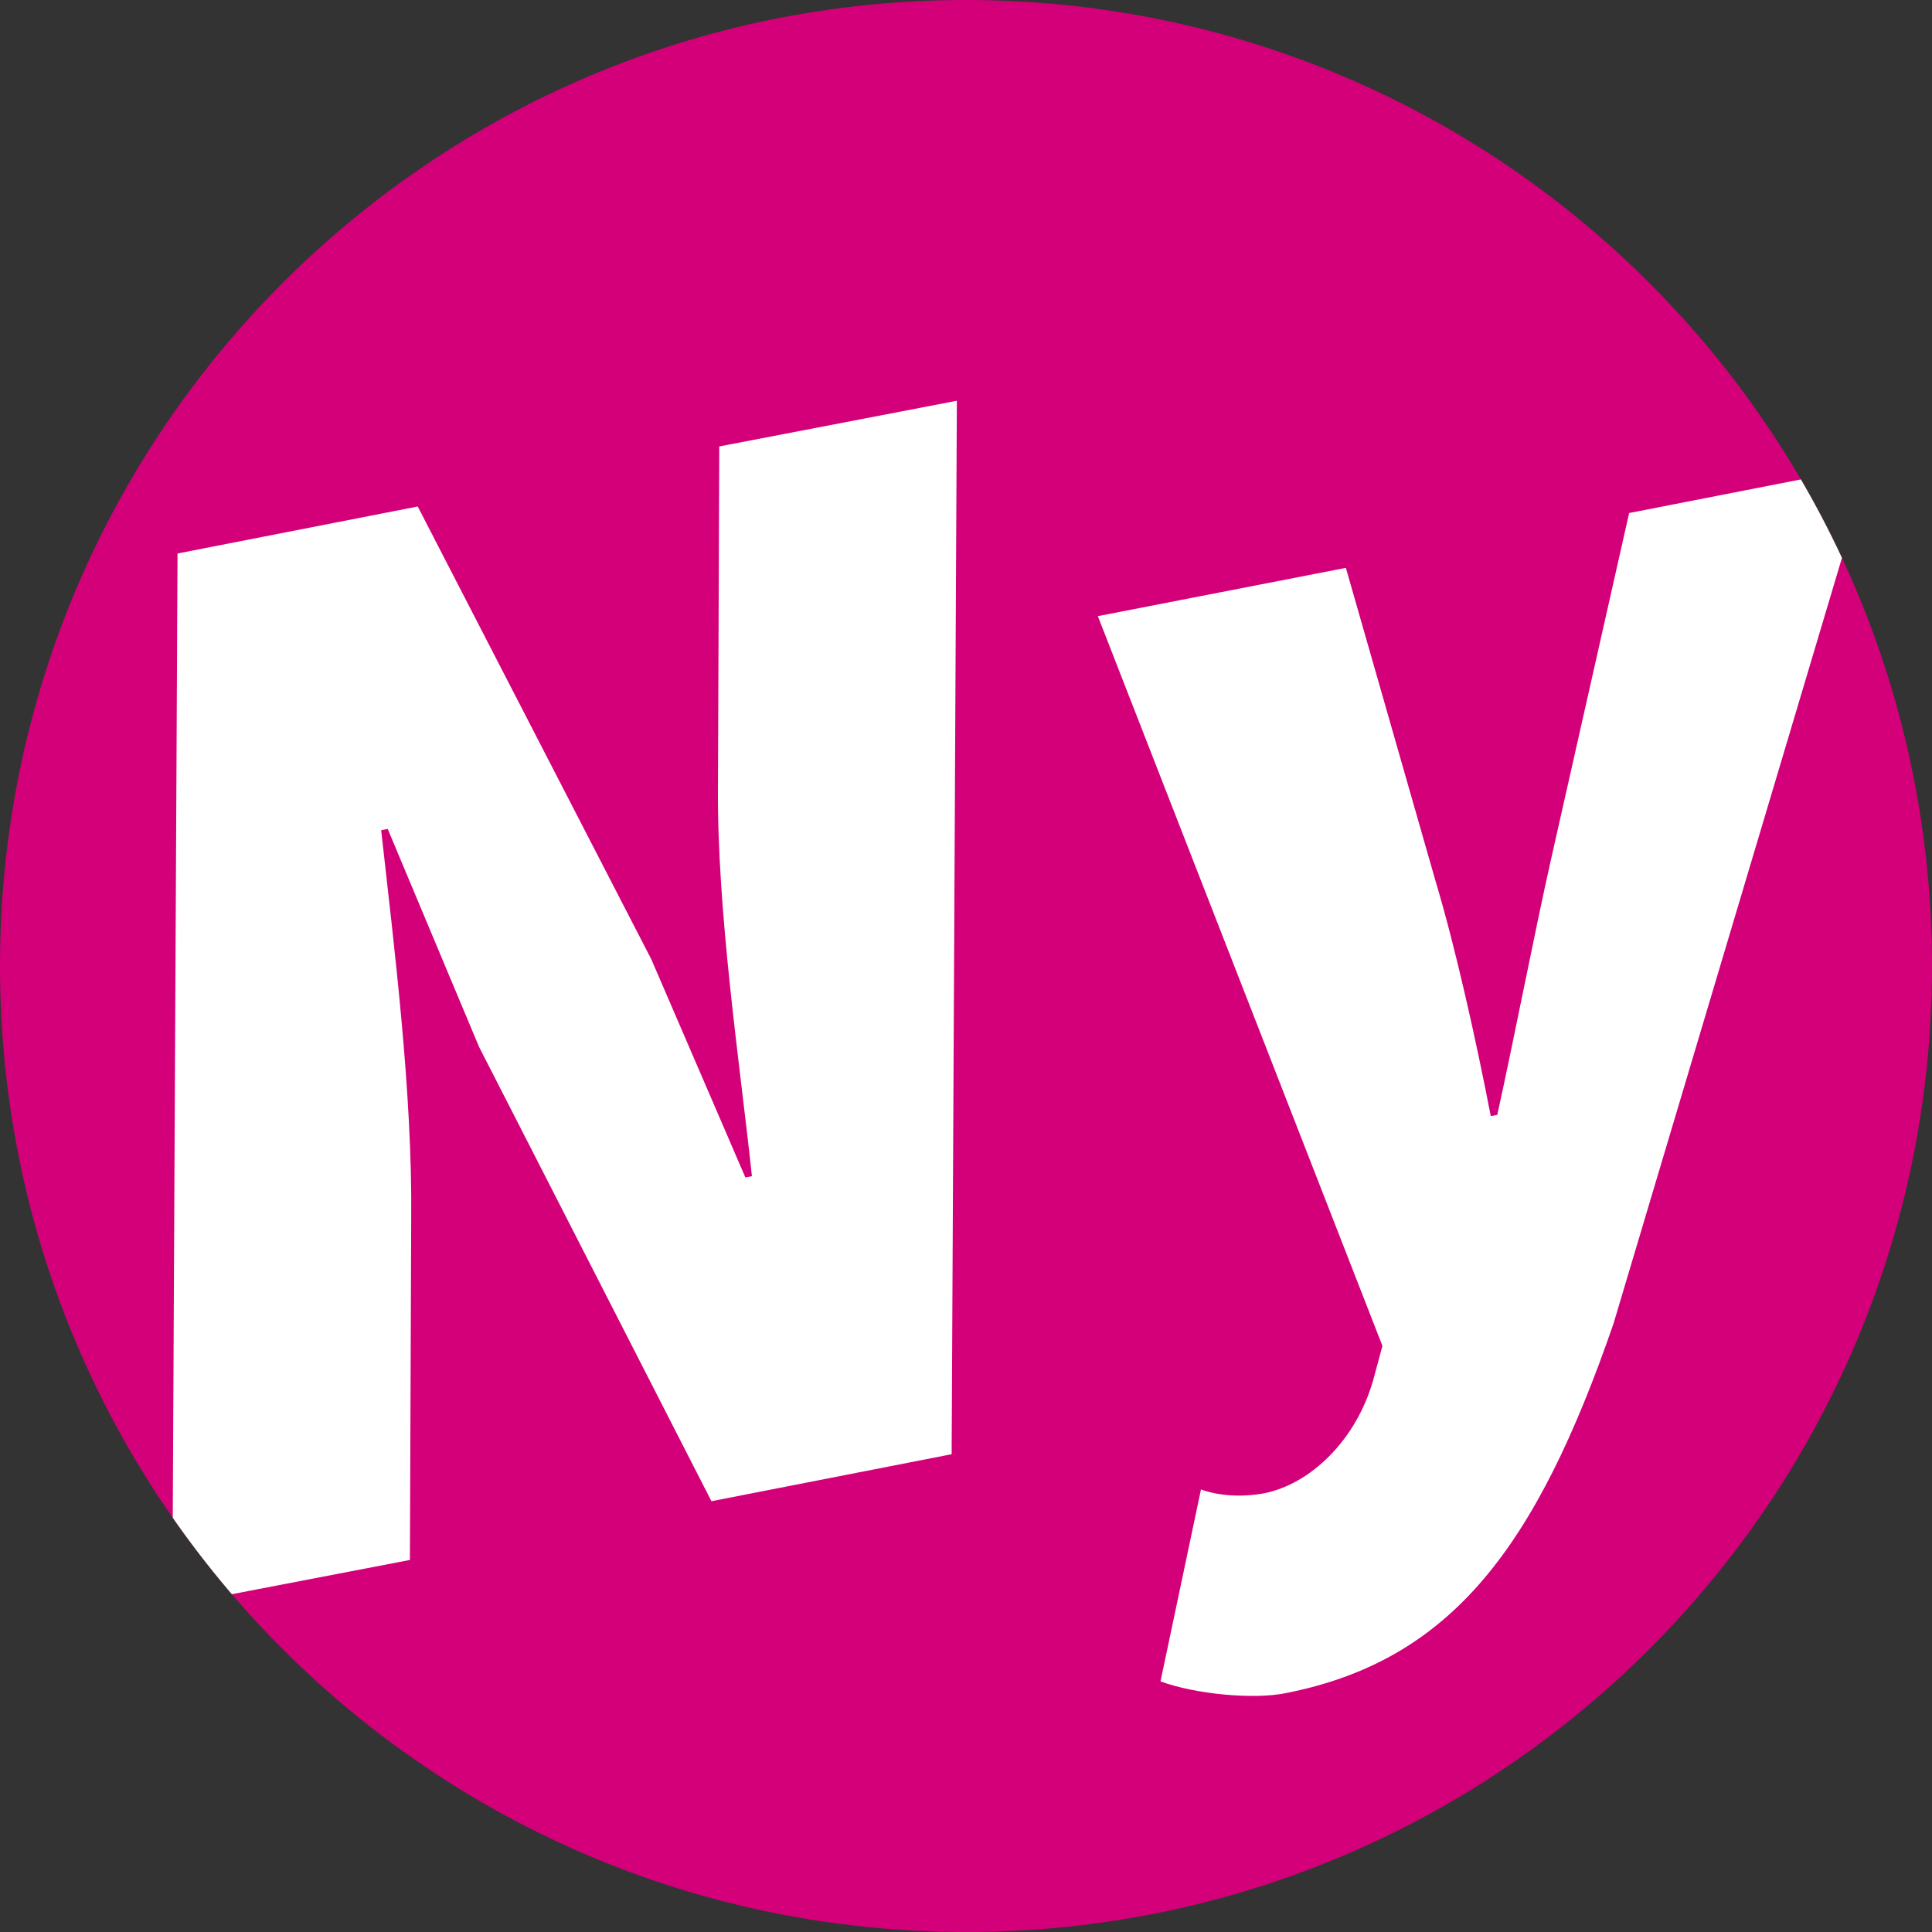
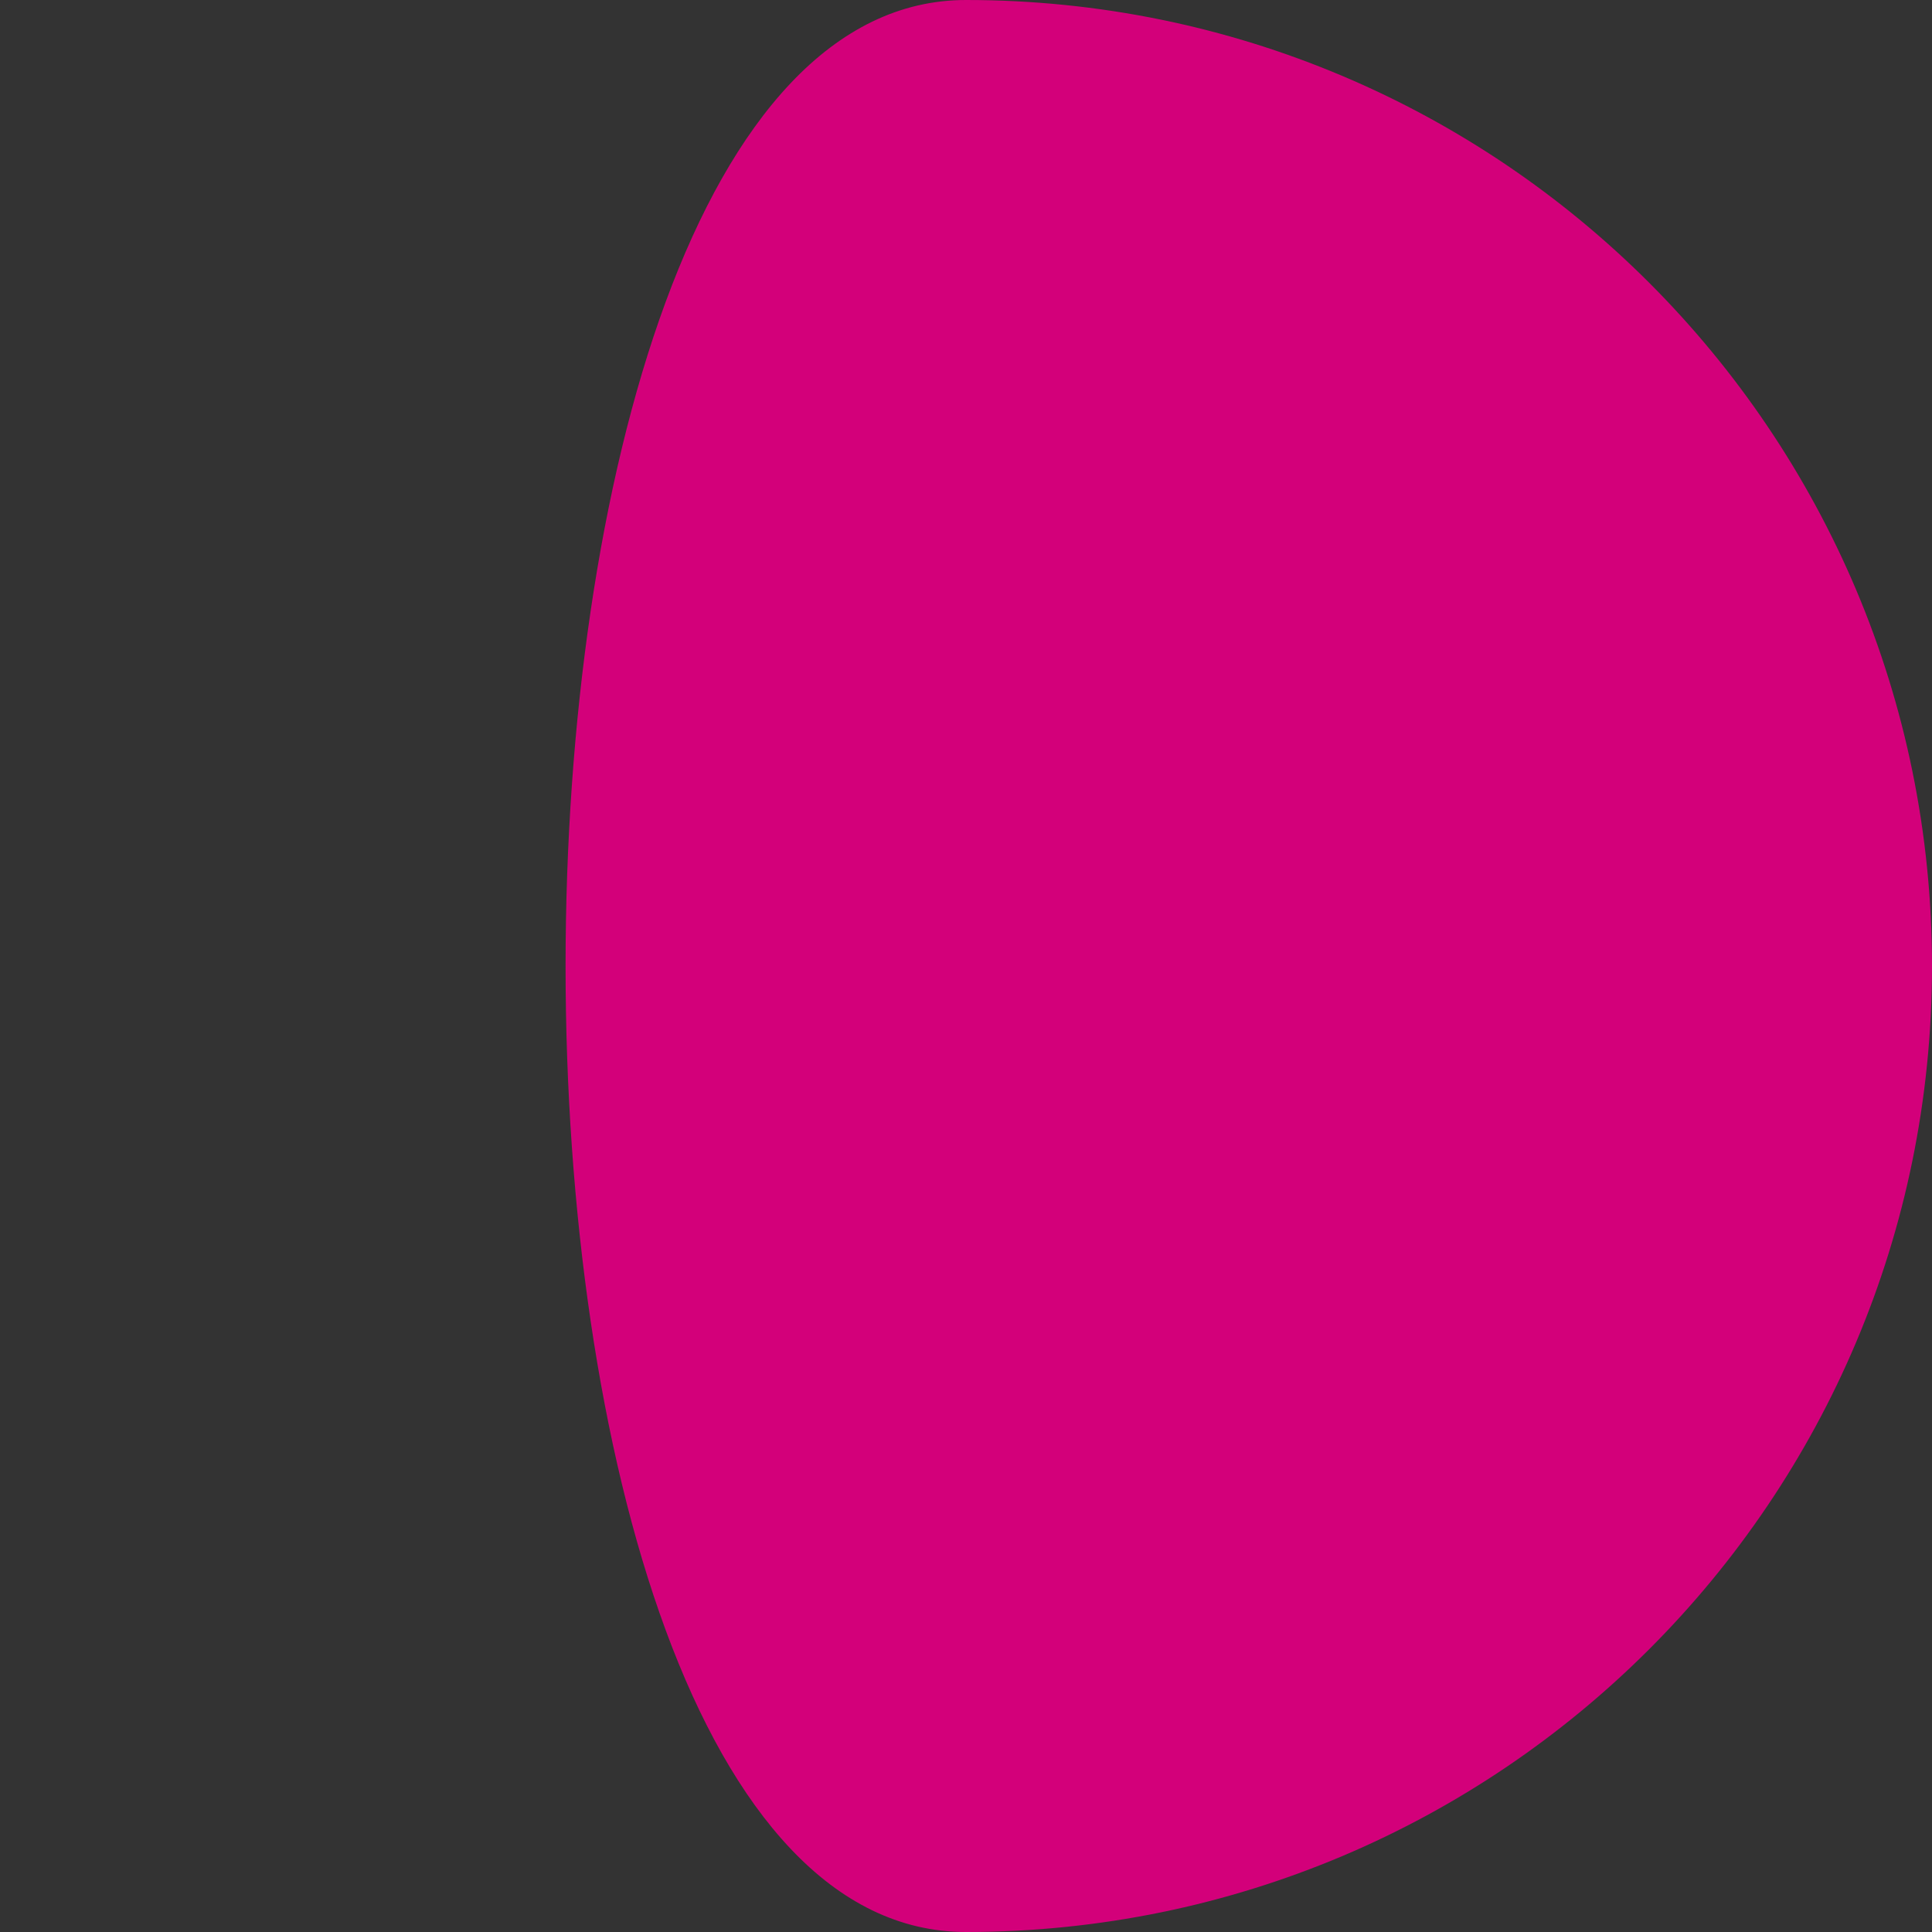
<svg xmlns="http://www.w3.org/2000/svg" xmlns:xlink="http://www.w3.org/1999/xlink" version="1.1" id="Ebene_1" x="0px" y="0px" viewBox="0 0 148 148" style="enable-background:new 0 0 148 148;" xml:space="preserve">
  <rect x="0" y="0" width="148" height="148" fill="#333333" stroke="none" />
  <style type="text/css">
	.st0{fill:#D3007A;}
	.st1{clip-path:url(#SVGID_2_);fill:#FFFFFF;}
</style>
-   <path class="st0" d="M74,148c40.9,0,74-33.1,74-74S114.9,0,74,0C33.1,0,0,33.1,0,74S33.1,148,74,148" />
+   <path class="st0" d="M74,148c40.9,0,74-33.1,74-74S114.9,0,74,0S33.1,148,74,148" />
  <g>
    <defs>
      <path id="SVGID_1_" d="M0,74c0,40.9,33.1,74,74,74c40.9,0,74-33.1,74-74c0-40.9-33.1-74-74-74C33.1,0,0,33.1,0,74" />
    </defs>
    <clipPath id="SVGID_2_">
      <use xlink:href="#SVGID_1_" style="overflow:visible;" />
    </clipPath>
-     <path class="st1" d="M98.5,129.7c12.7-2.5,19.2-11.2,25.1-28.3l19.6-65.7l-18.4,3.6l-6,26.6c-1.3,5.8-2.8,13.6-4.1,19.5l-0.5,0.1   c-1.1-5.7-2.7-12.9-4.2-17.9l-6.9-24.1l-19,3.7l21.8,55.9l-0.7,2.6c-1.3,4.6-4.8,8-8.4,8.7c-1.7,0.3-3.4,0.2-4.8-0.3l-3.1,14.7   C91.6,129.8,96.1,130.2,98.5,129.7 M13.2,123l18.2-3.5l0.1-26.1c0.1-9.7-1.3-20.8-2.3-29.8l0.5-0.1l7,16.7L54.5,115l18.4-3.6   l0.4-80.7l-18.2,3.5L55,60.1c-0.1,9.7,1.7,21.5,2.6,30l-0.5,0.1l-7.2-16.7L32,38.8l-18.4,3.6L13.2,123z" />
  </g>
</svg>